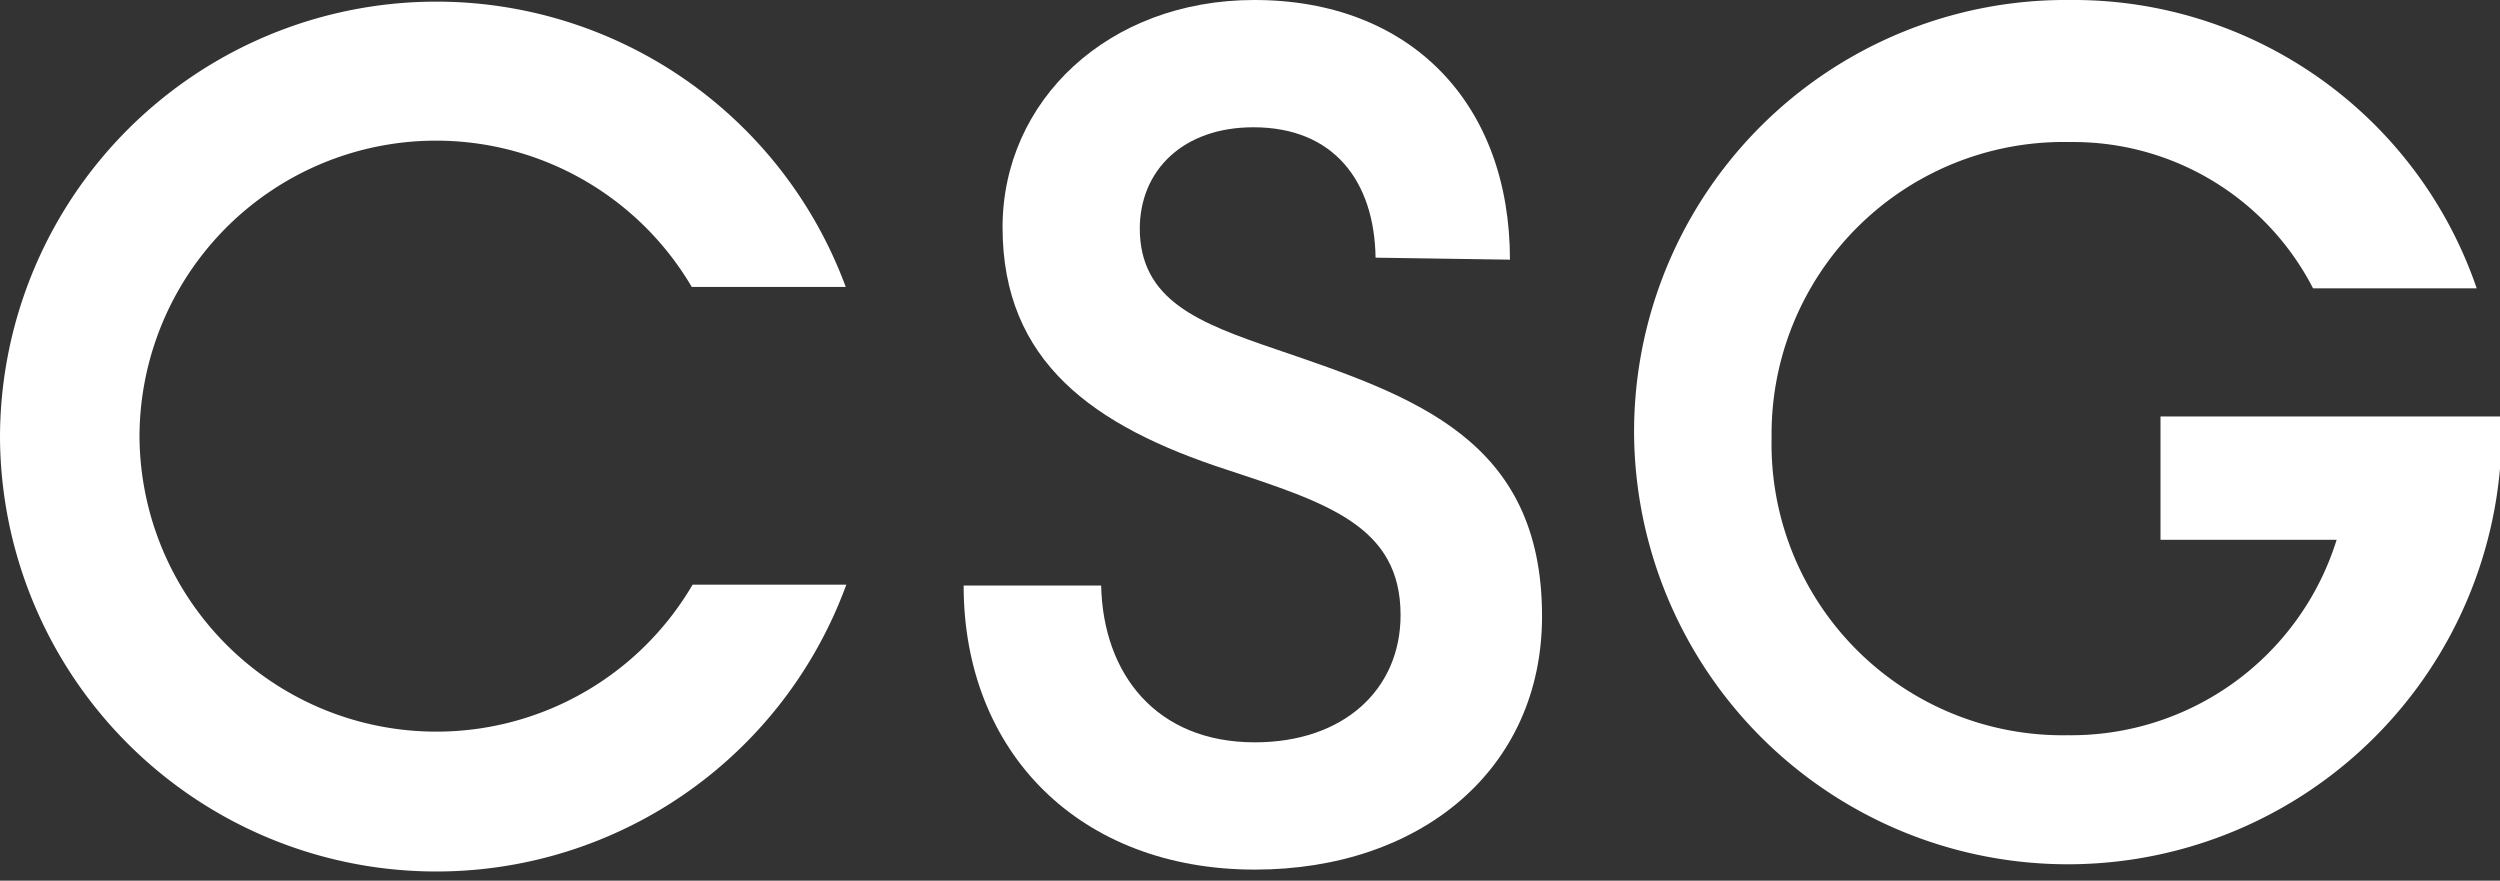
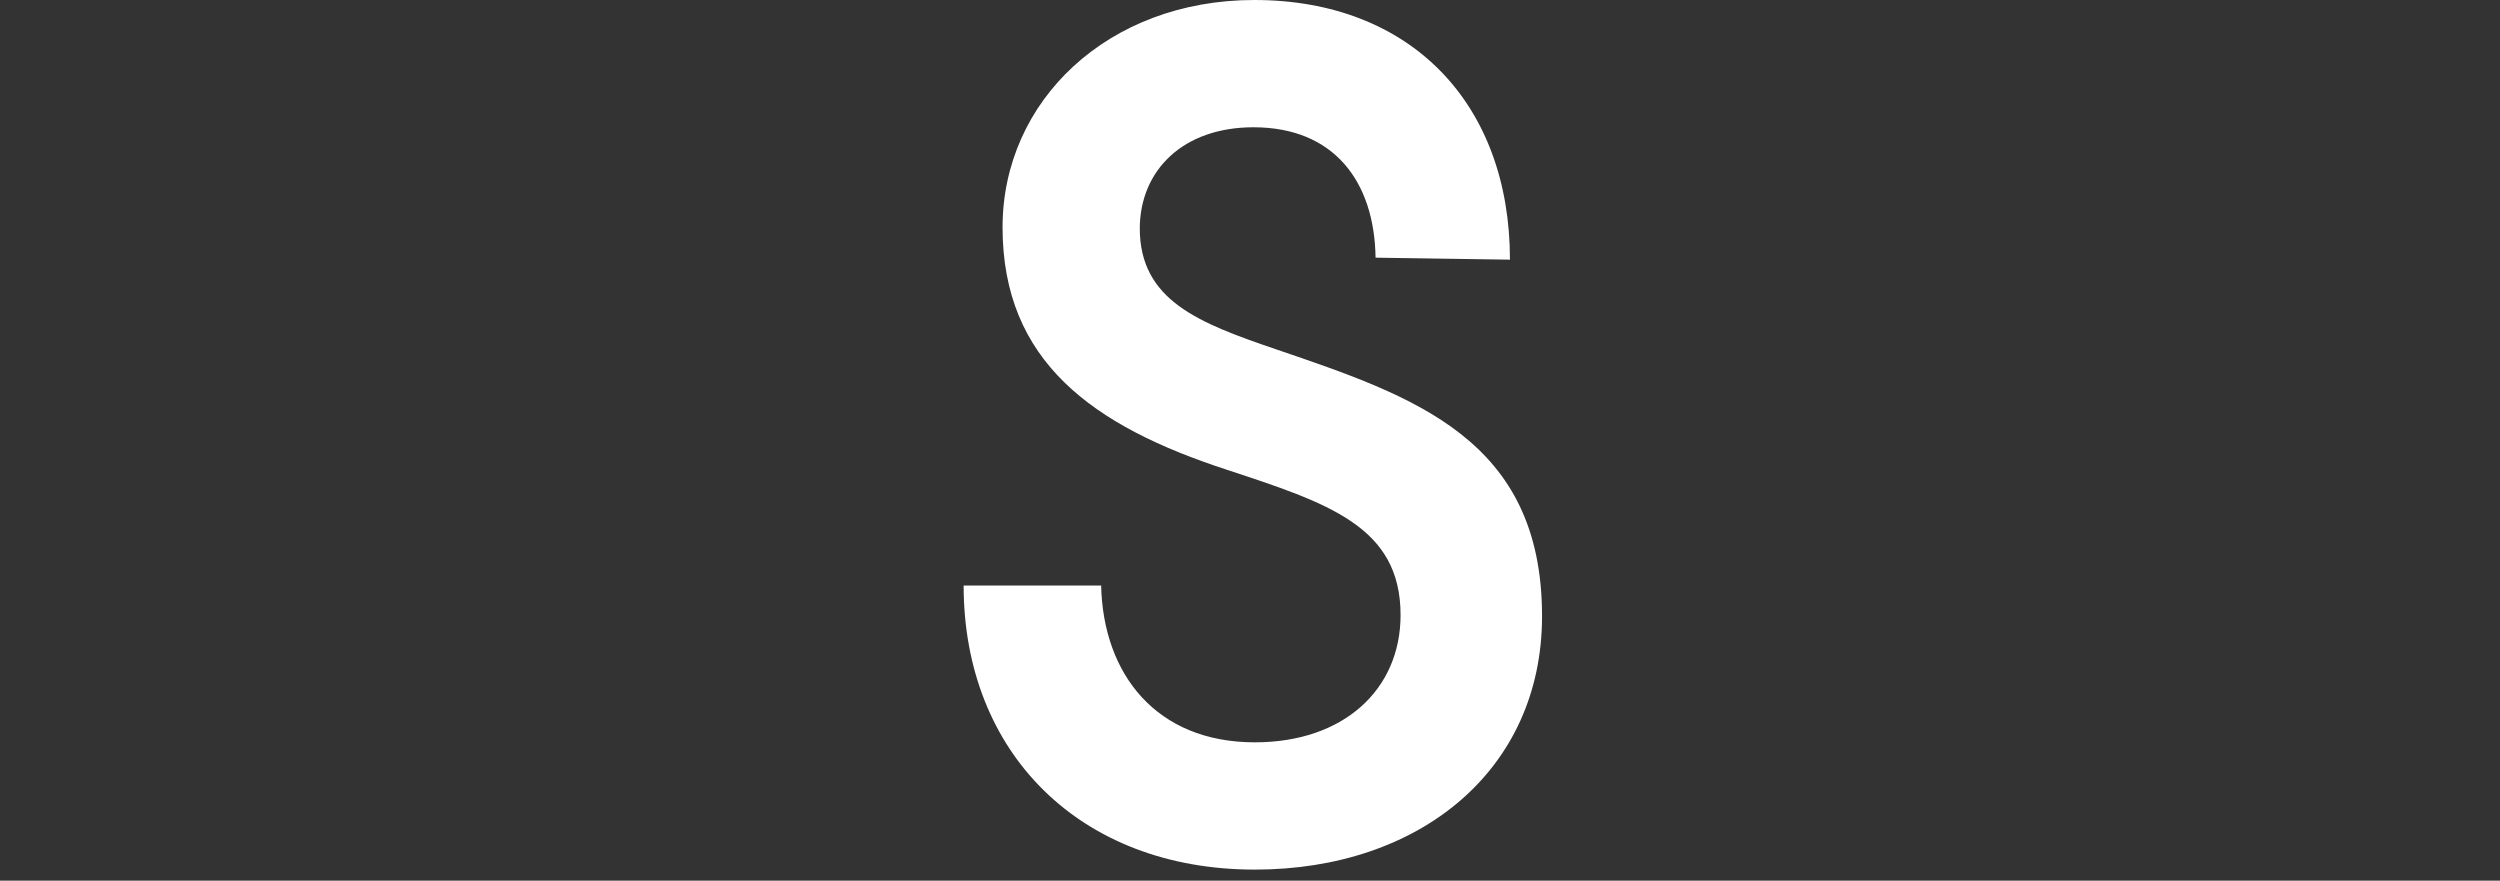
<svg xmlns="http://www.w3.org/2000/svg" id="Ebene_2" data-name="Ebene 2" viewBox="0 0 88 31">
  <rect x="0" y="0" width="88" height="31" fill="#333333" stroke="none" />
  <defs>
    <style>.cls-1{fill:#fff;}</style>
  </defs>
-   <path class="cls-1" d="M4.91,15.37A10.44,10.44,0,0,1,24.35,10.1h5.42A15.36,15.36,0,0,0,0,15.37a15.36,15.36,0,0,0,29.79,5.21H24.38A10.45,10.45,0,0,1,4.91,15.37" />
  <path class="cls-1" d="M40.12,8.06c0-2.08,1.54-3.58,4-3.58,2.83,0,4.26,1.9,4.3,4.59l4.73.07c0-5.48-3.48-9.14-9-9.14C39,0,35.29,3.55,35.29,8c0,4.73,3.19,7,7.88,8.53,3.58,1.18,6.13,2,6.13,5.12,0,2.62-2,4.48-5.13,4.48-3.47,0-5.34-2.4-5.41-5.52H33.92c0,5.88,4.09,10,10.25,10,5.81,0,10.11-3.51,10.11-8.92,0-6.24-4.52-7.74-9.35-9.39-2.73-.93-4.81-1.72-4.81-4.27" />
-   <path class="cls-1" d="M88.05,14.66h-12V19h6.2a9.79,9.79,0,0,1-9.46,6.88A10.25,10.25,0,0,1,62.36,15.41,10.28,10.28,0,0,1,72.86,5a9.49,9.49,0,0,1,8.56,5.15h5.76A15,15,0,0,0,72.86,0a15.2,15.2,0,0,0-15.34,15.3,15.27,15.27,0,1,0,30.53-.68" />
</svg>